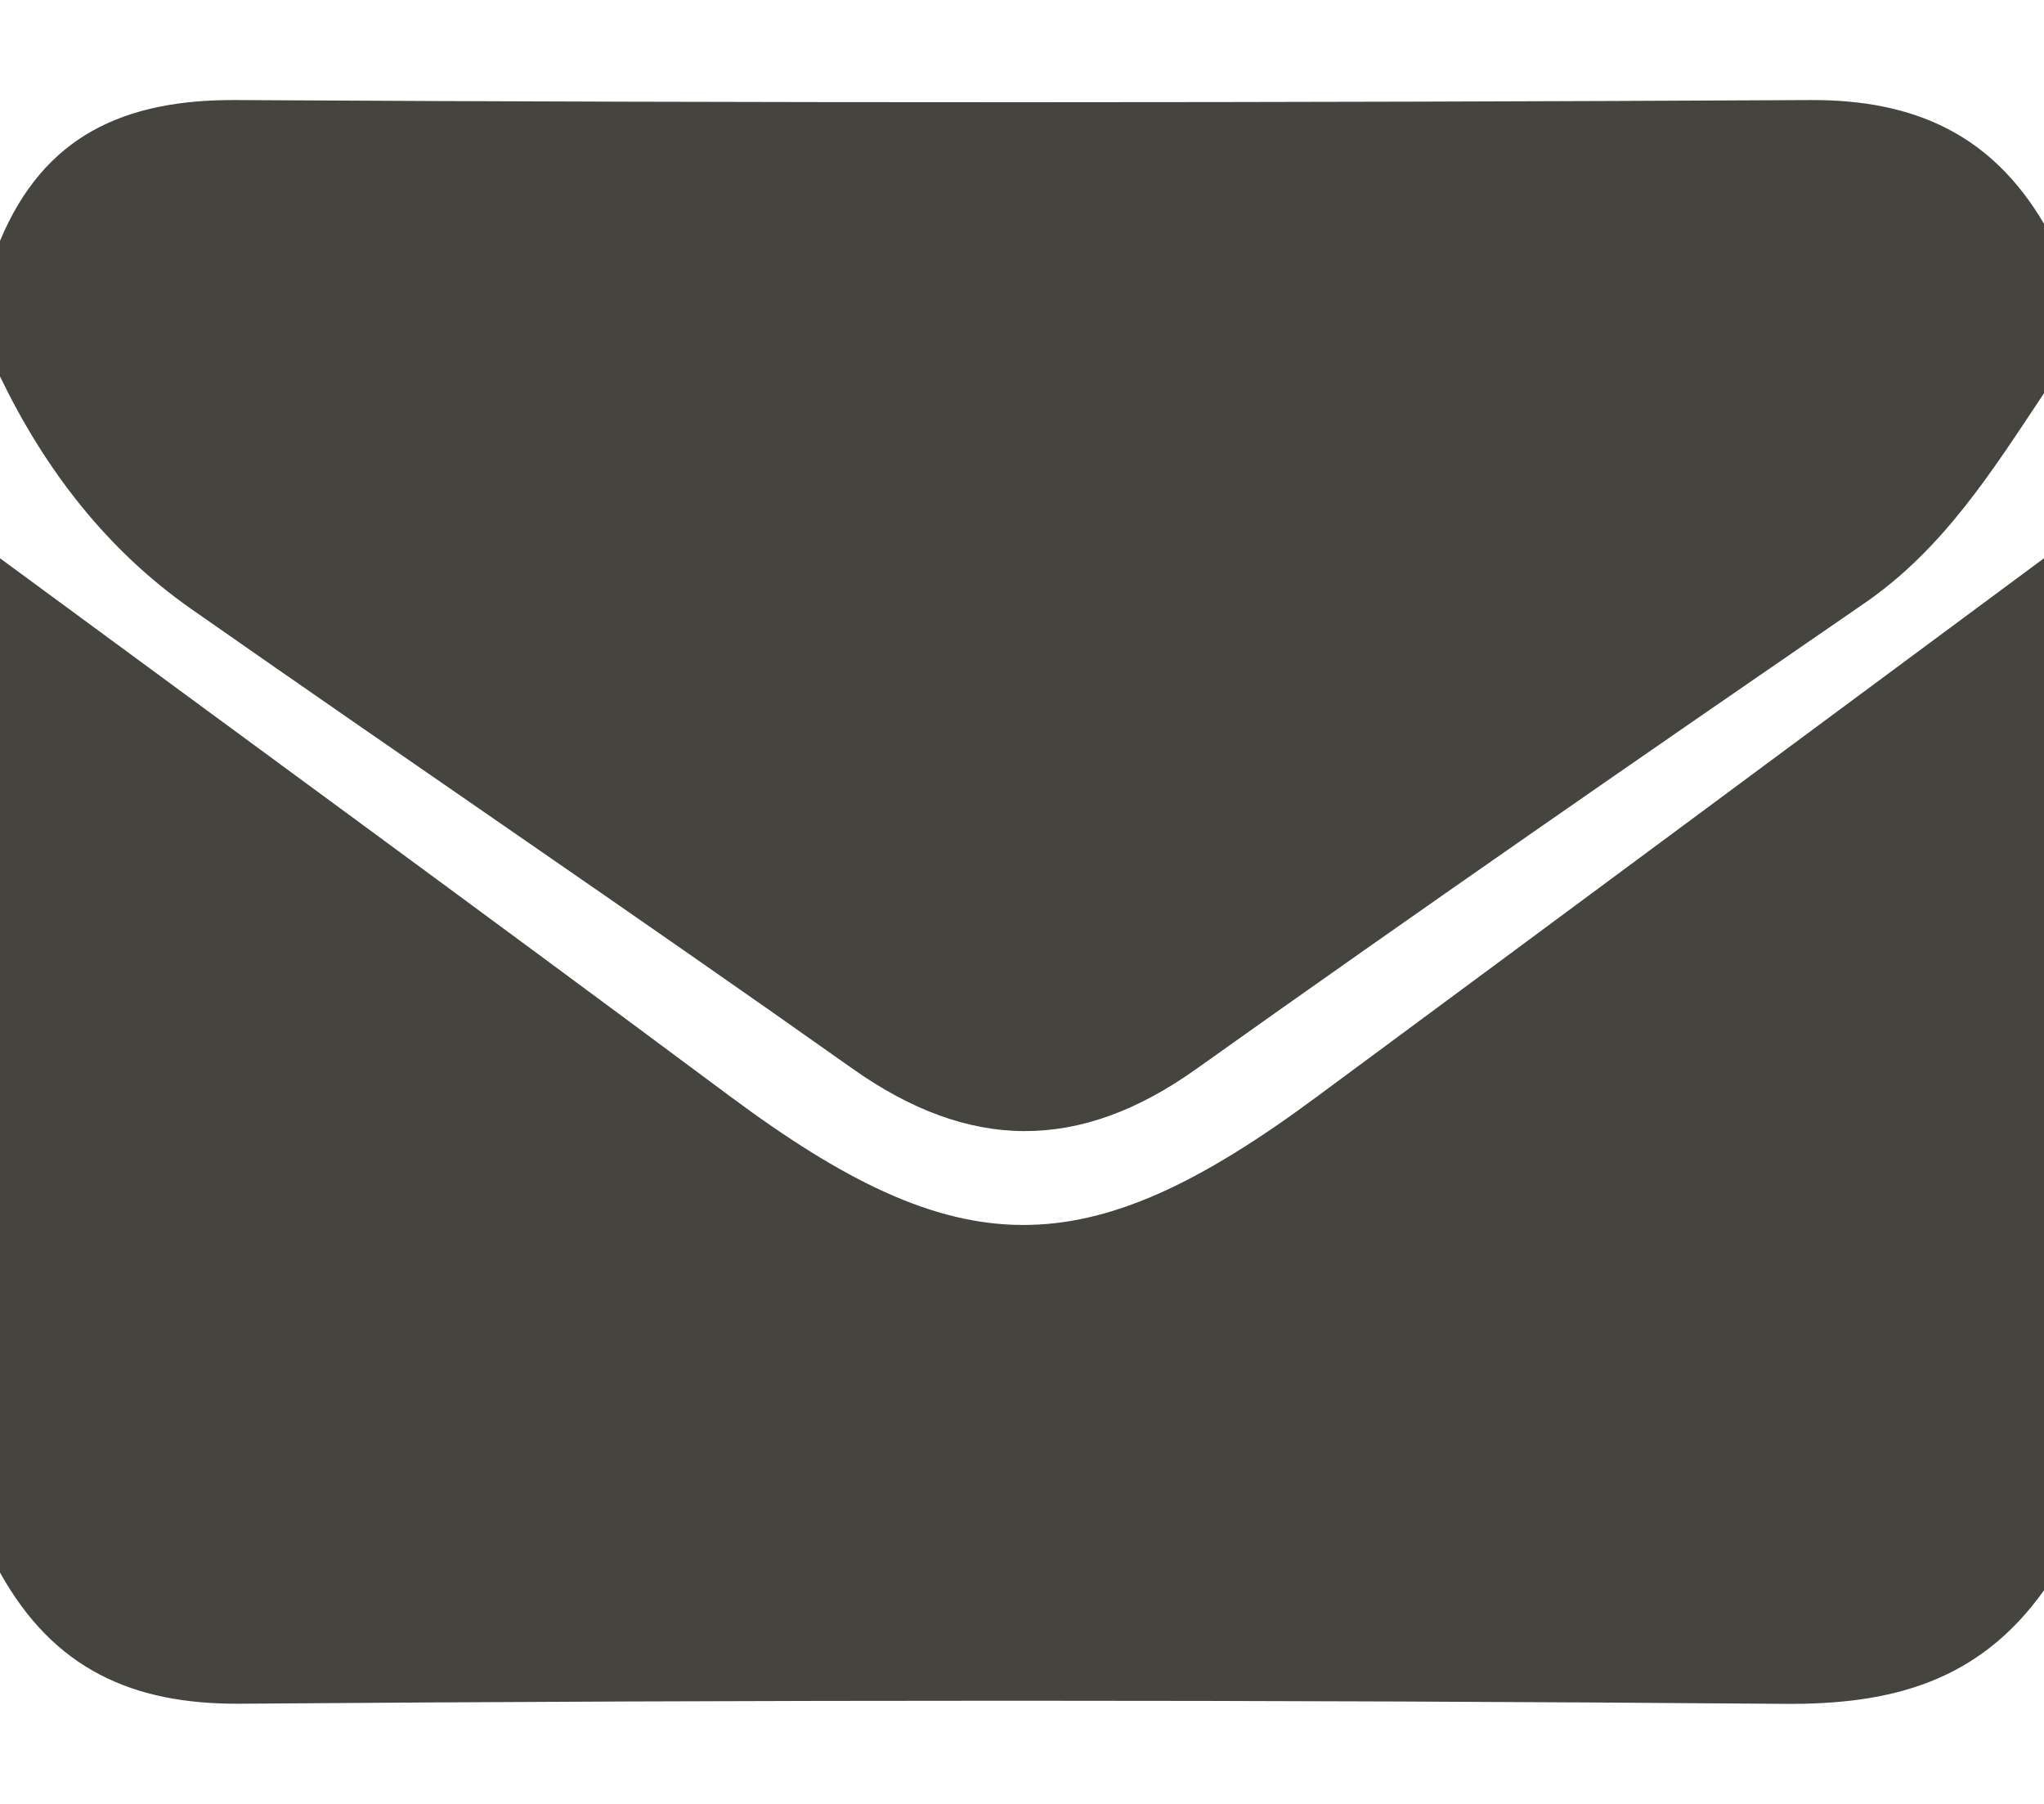
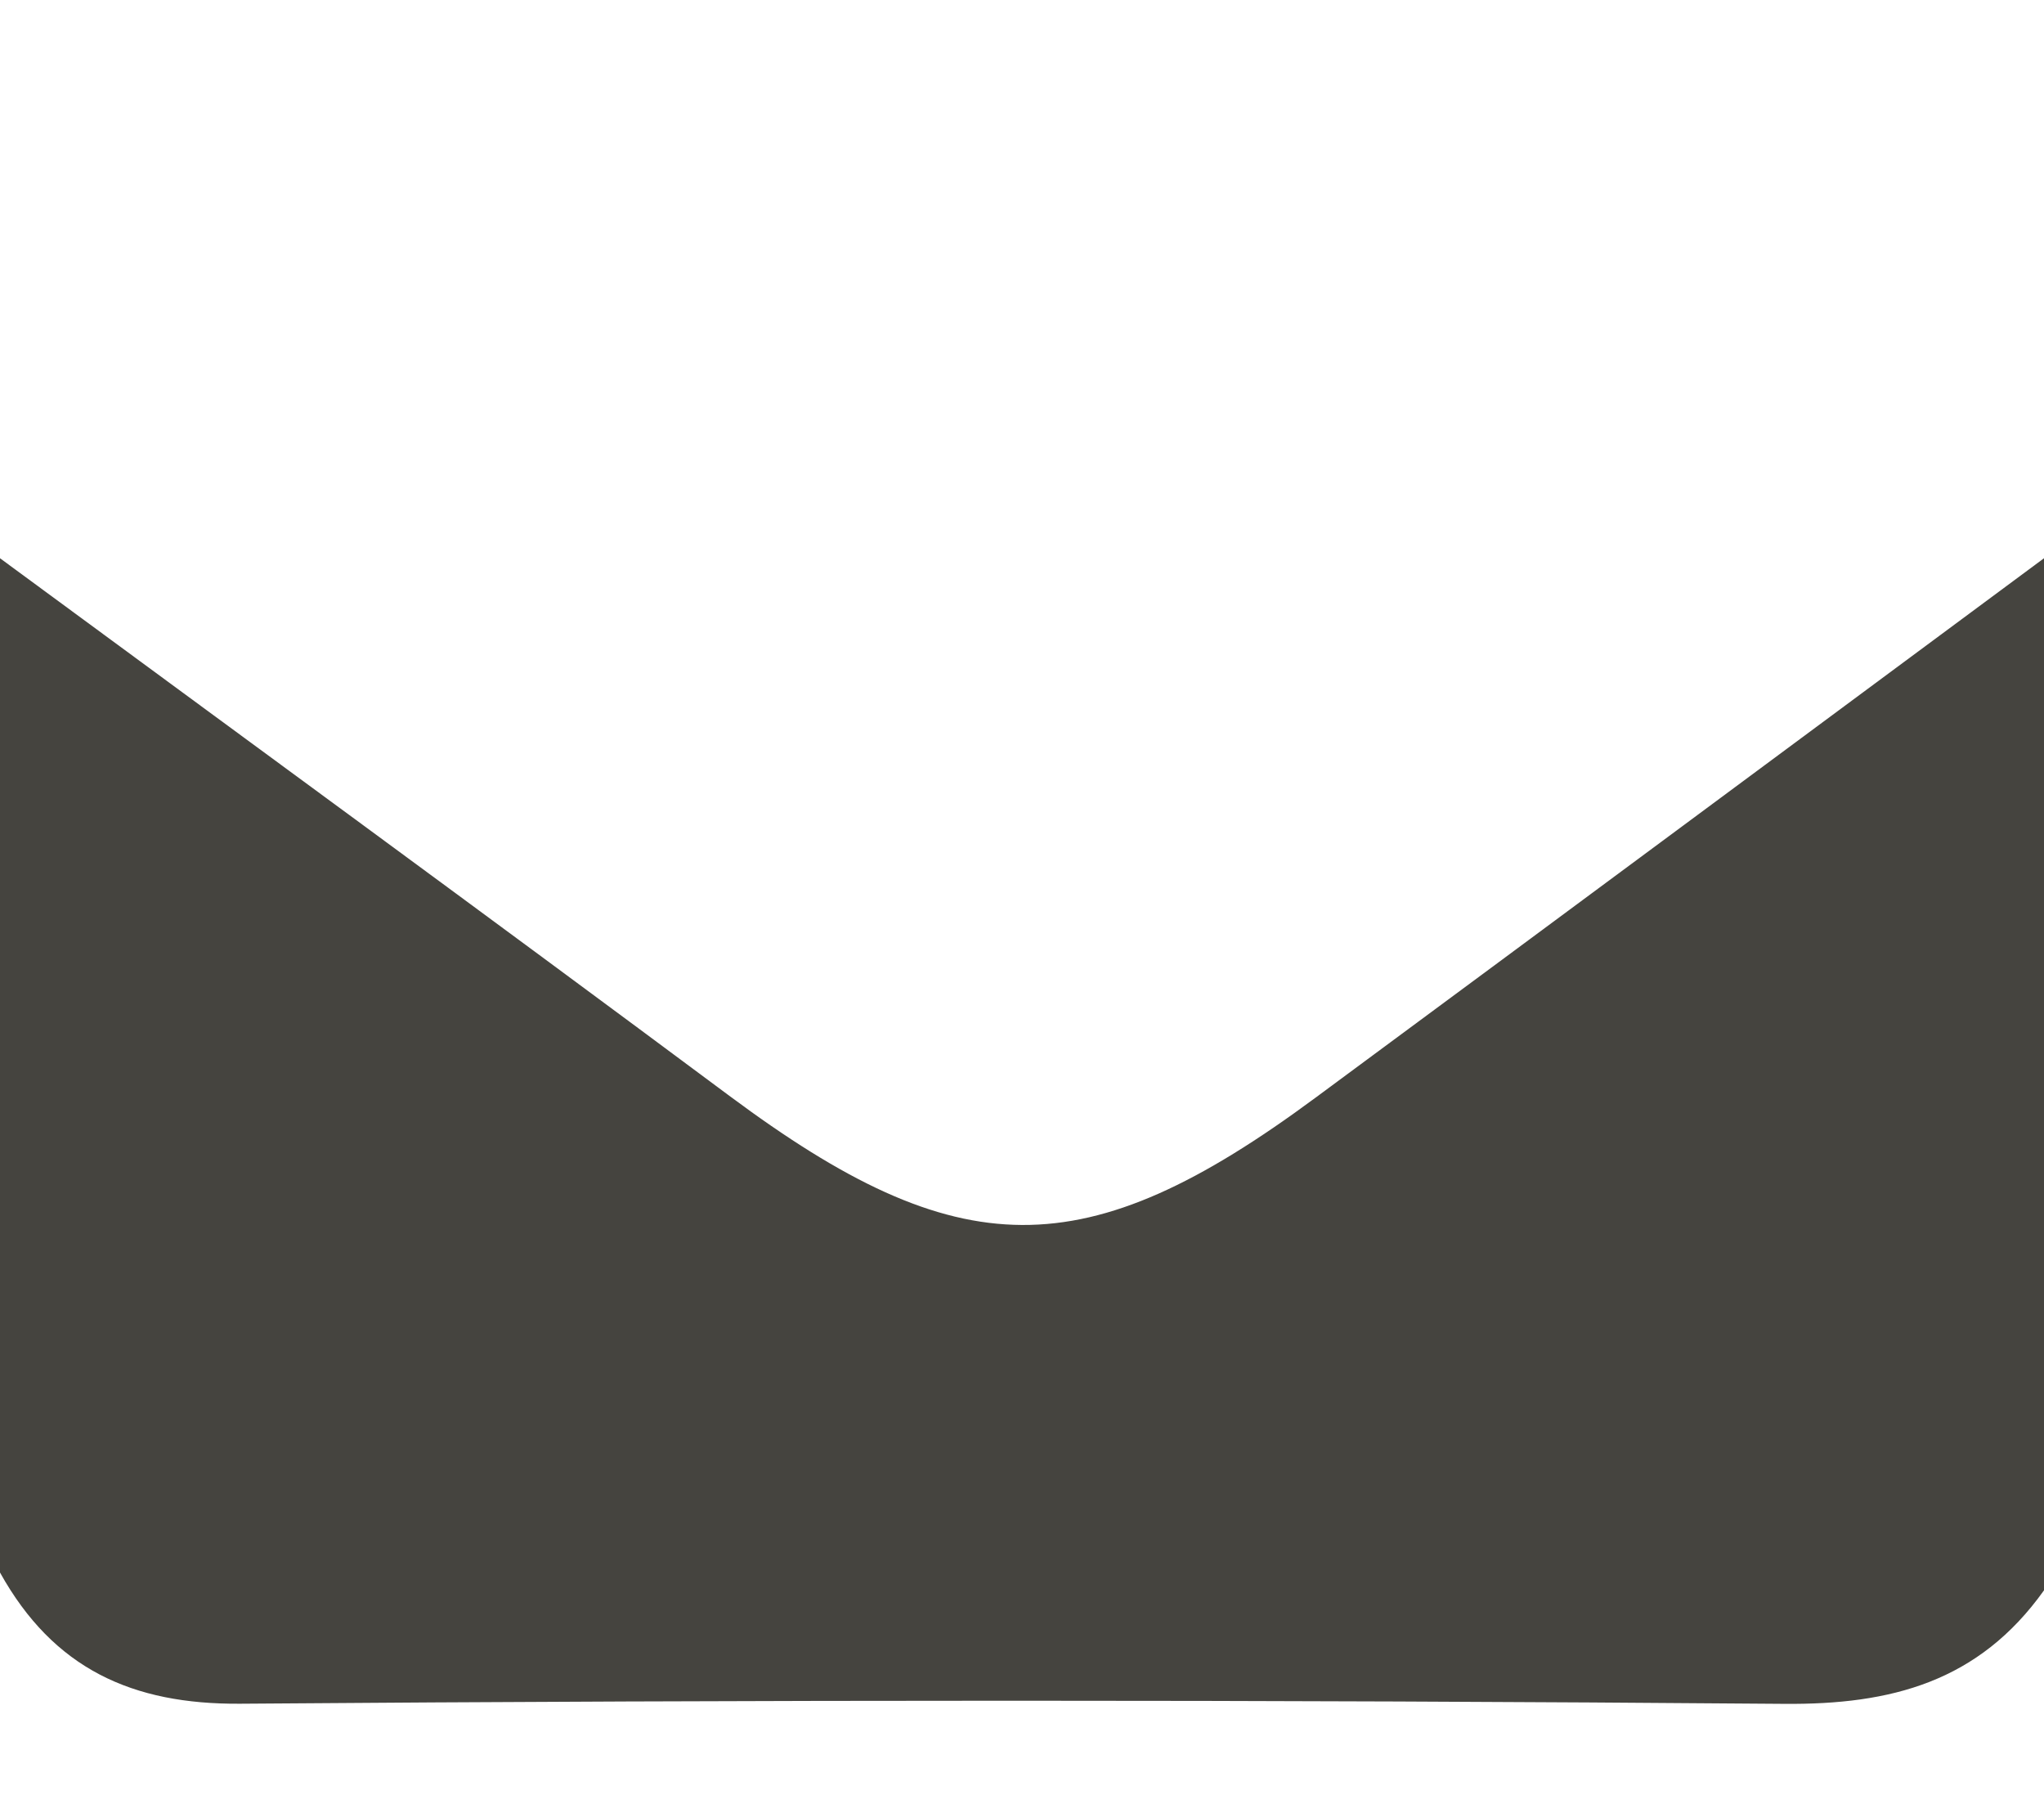
<svg xmlns="http://www.w3.org/2000/svg" width="17" height="15" viewBox="0 0 17 15" fill="none">
  <path d="M0 13.076C0 10.265 0 7.454 0 4.642C2.023 6.131 4.05 7.612 6.066 9.112C7.977 10.534 9.02 10.549 10.942 9.127C12.963 7.634 14.981 6.137 17 4.642V13.224C16.457 13.986 15.728 14.176 14.837 14.168C10.557 14.133 6.276 14.134 1.996 14.167C1.101 14.173 0.446 13.878 0 13.076Z" fill="#45443F" />
-   <path d="M17 3.27C16.571 3.914 16.164 4.566 15.501 5.02C13.643 6.297 11.787 7.581 9.949 8.889C8.976 9.583 8.061 9.573 7.09 8.886C5.269 7.597 3.42 6.344 1.591 5.064C0.885 4.57 0.373 3.903 0 3.13V2.003C0.364 1.131 1.03 0.826 1.965 0.832C6.33 0.857 10.694 0.855 15.058 0.832C15.925 0.828 16.565 1.121 17 1.861V3.27Z" fill="#45443F" />
</svg>